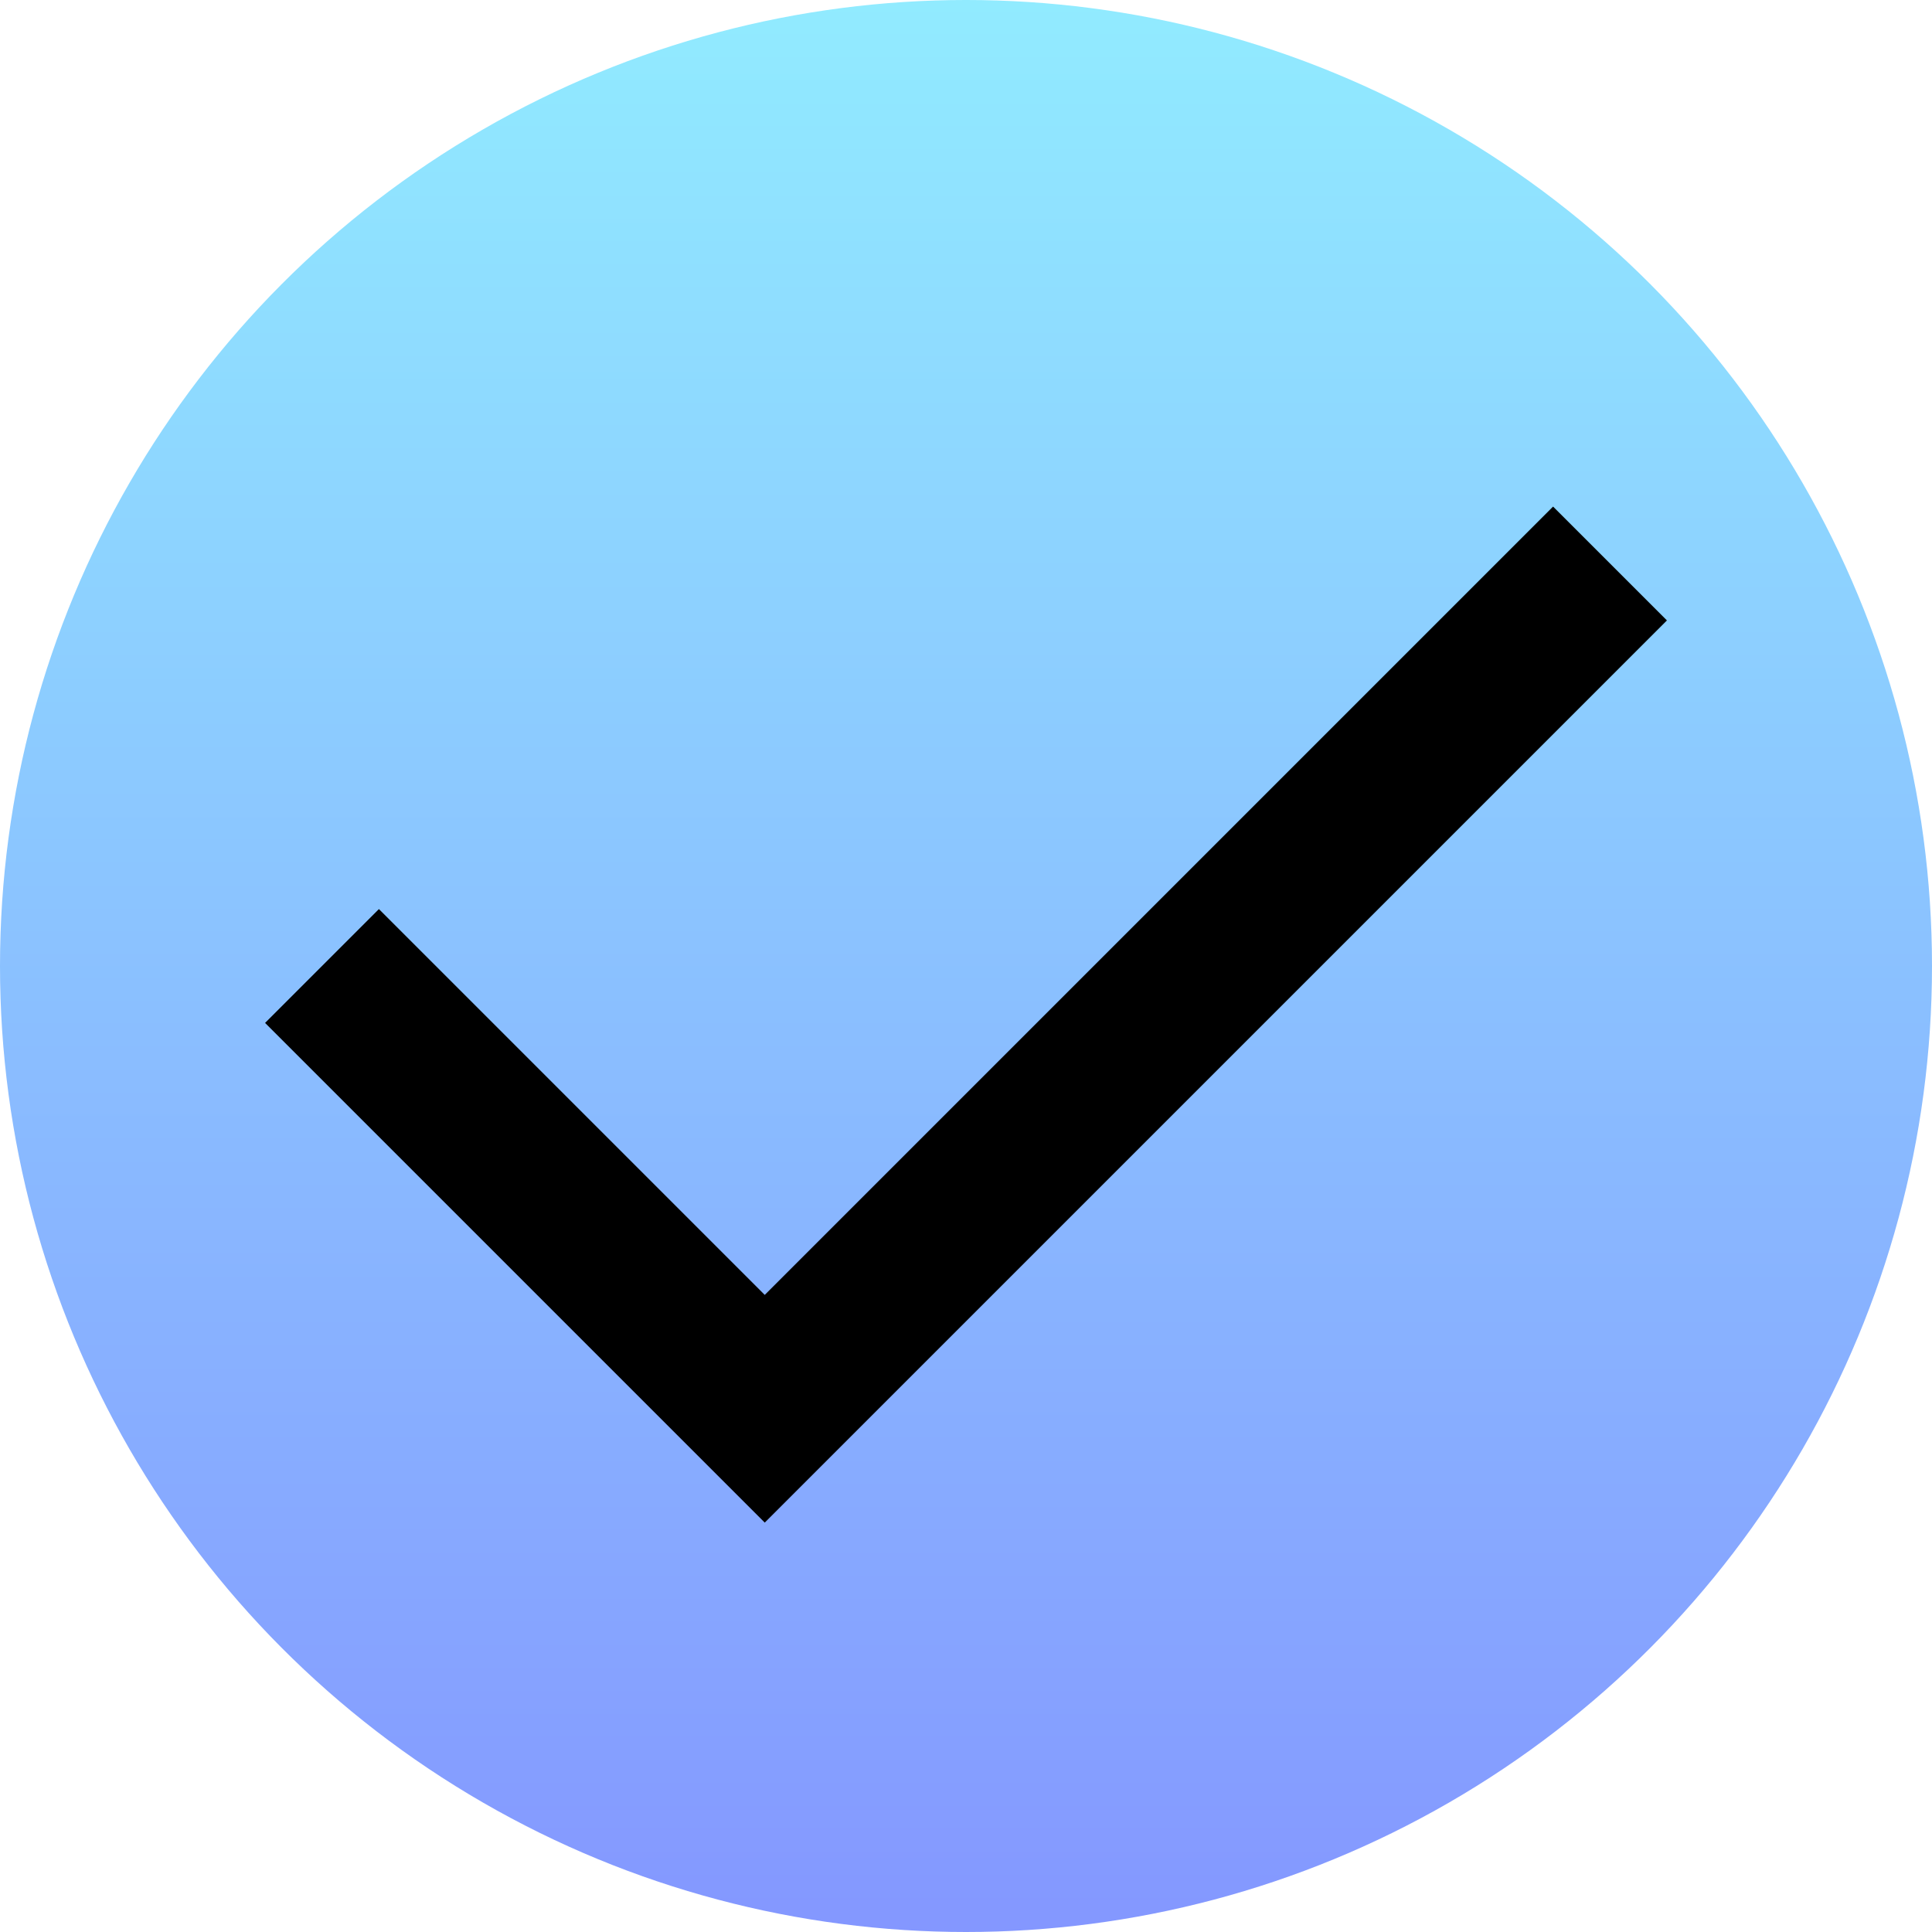
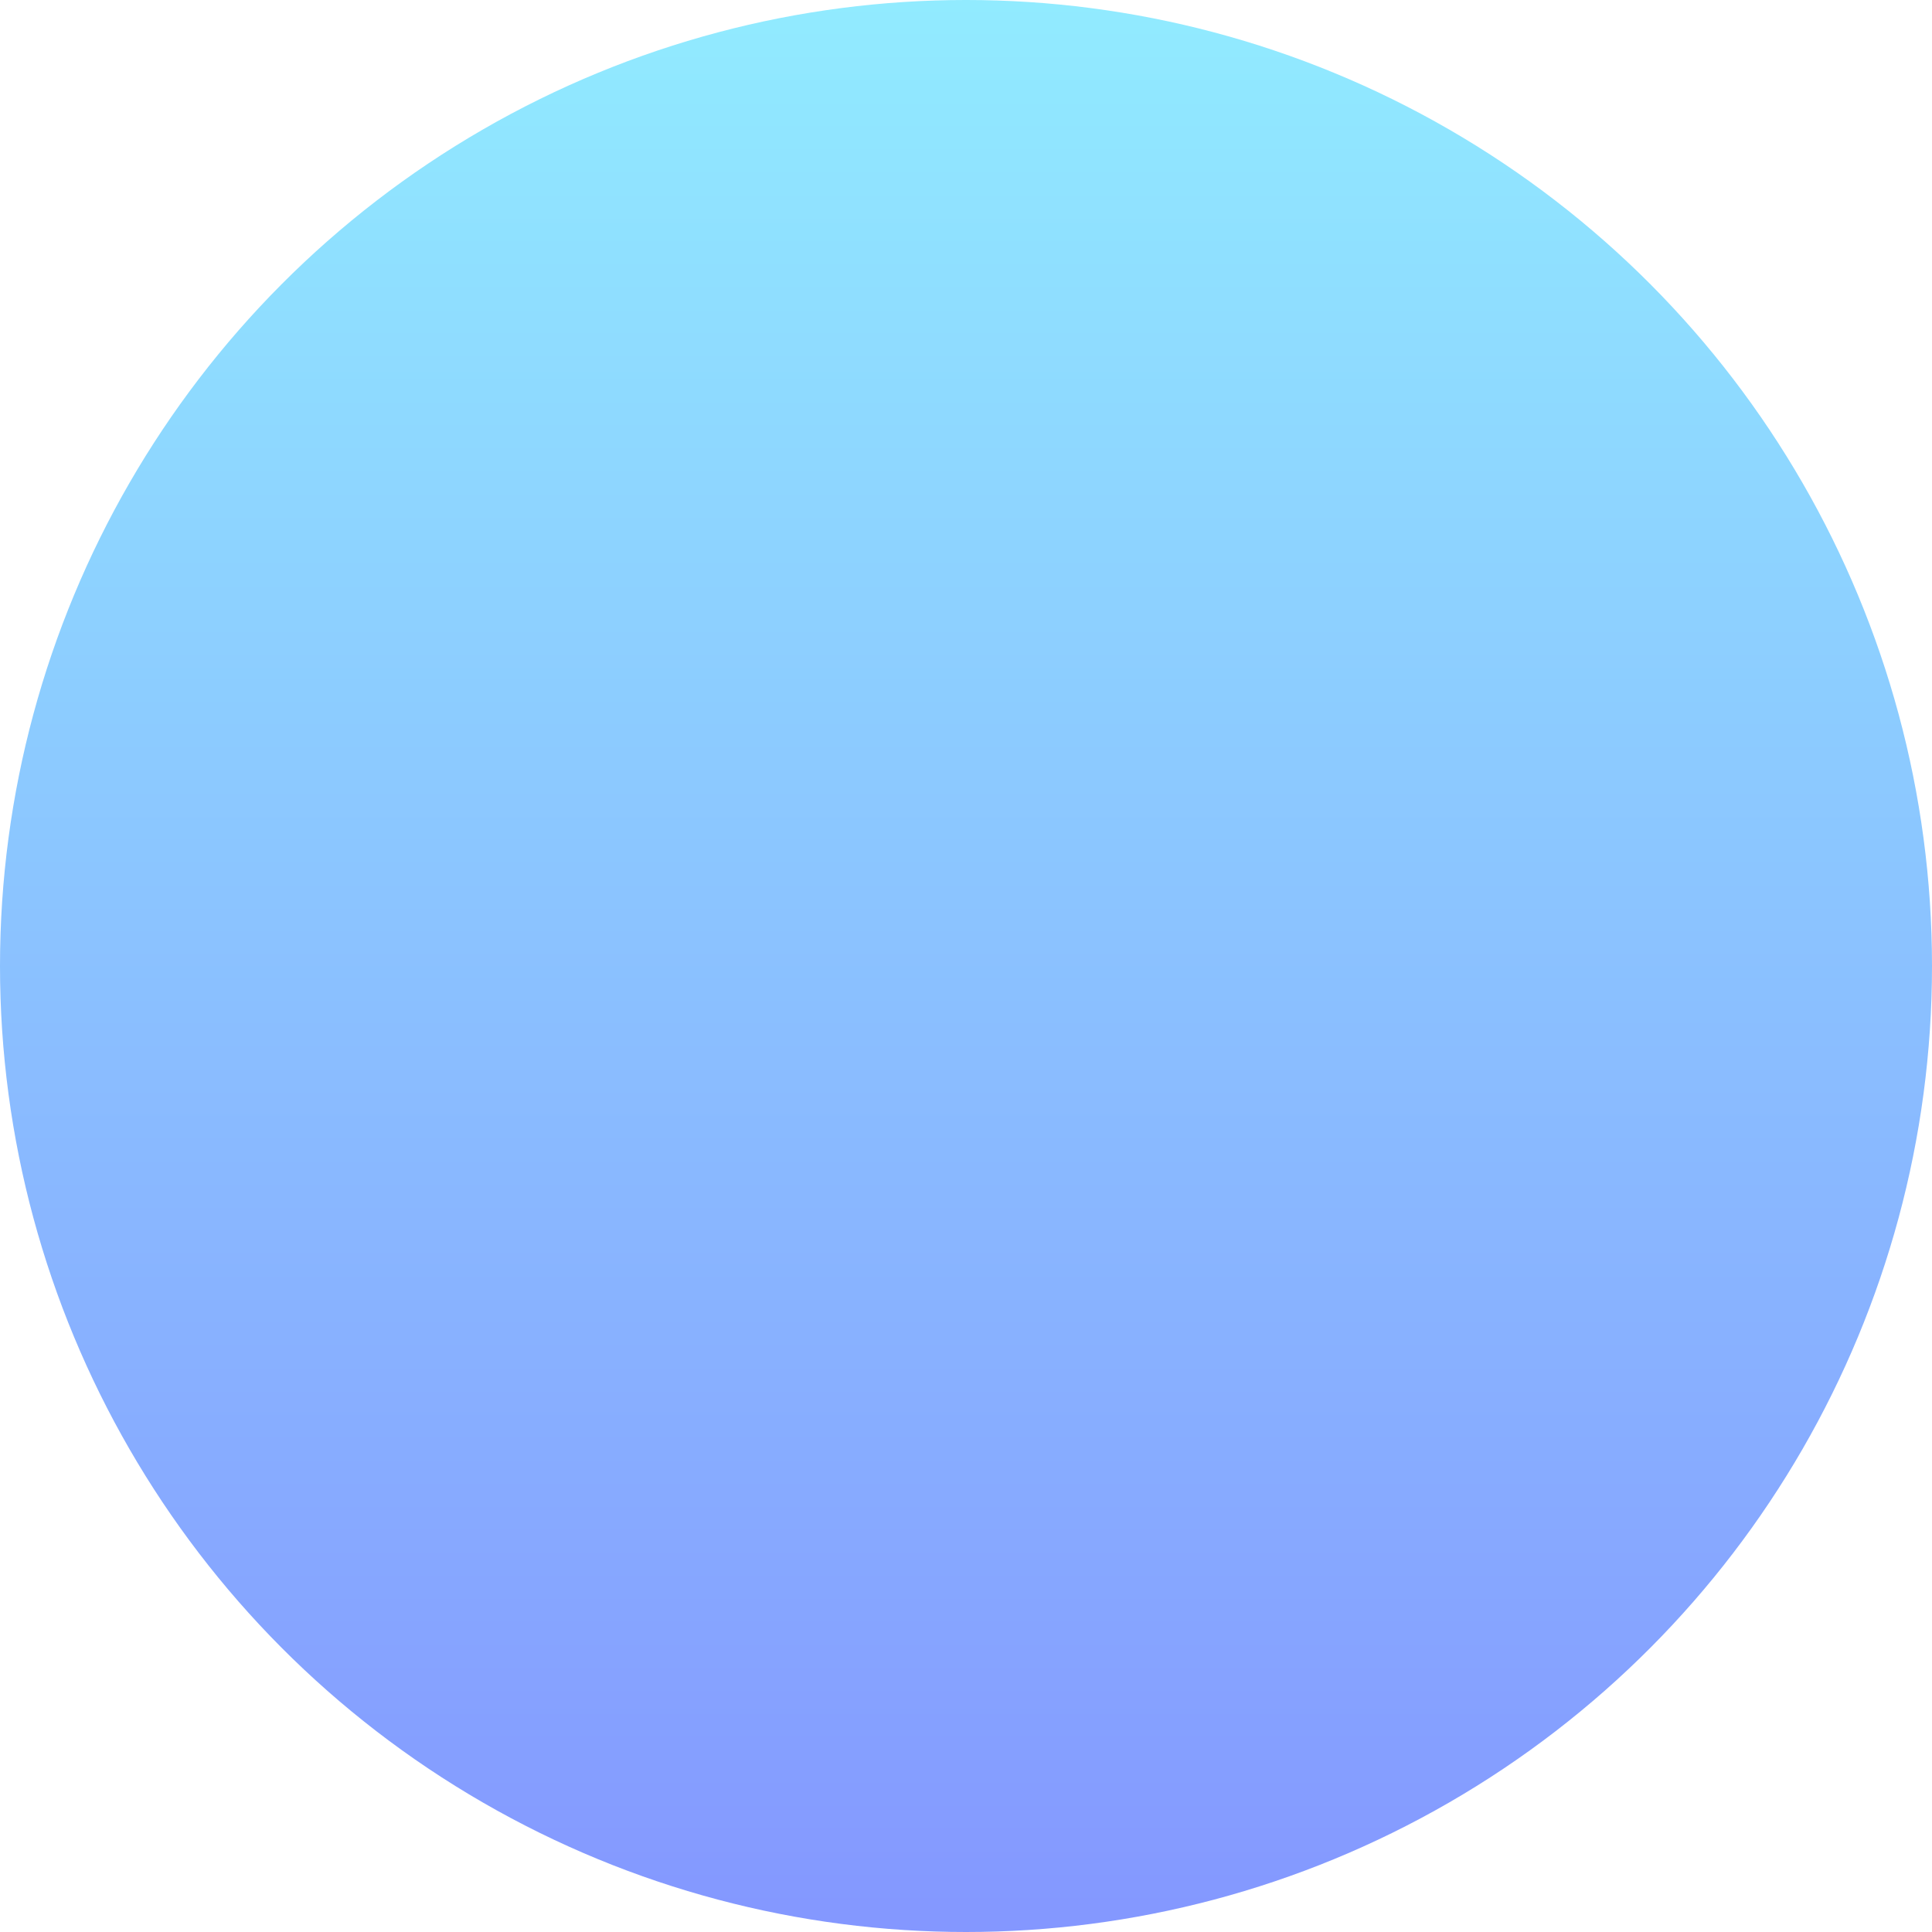
<svg xmlns="http://www.w3.org/2000/svg" width="24" height="24" viewBox="0 0 24 24" fill="none">
  <circle cx="12" cy="12" r="12" fill="url(#paint0_linear_2808_2113)" />
-   <path d="M4 12L9.5 17.5L20 7" stroke="black" stroke-width="2" />
  <defs>
    <linearGradient id="paint0_linear_2808_2113" x1="12" y1="0" x2="12" y2="24" gradientUnits="userSpaceOnUse">
      <stop stop-color="#91EBFF" />
      <stop offset="1" stop-color="#8497FF" />
    </linearGradient>
  </defs>
</svg>